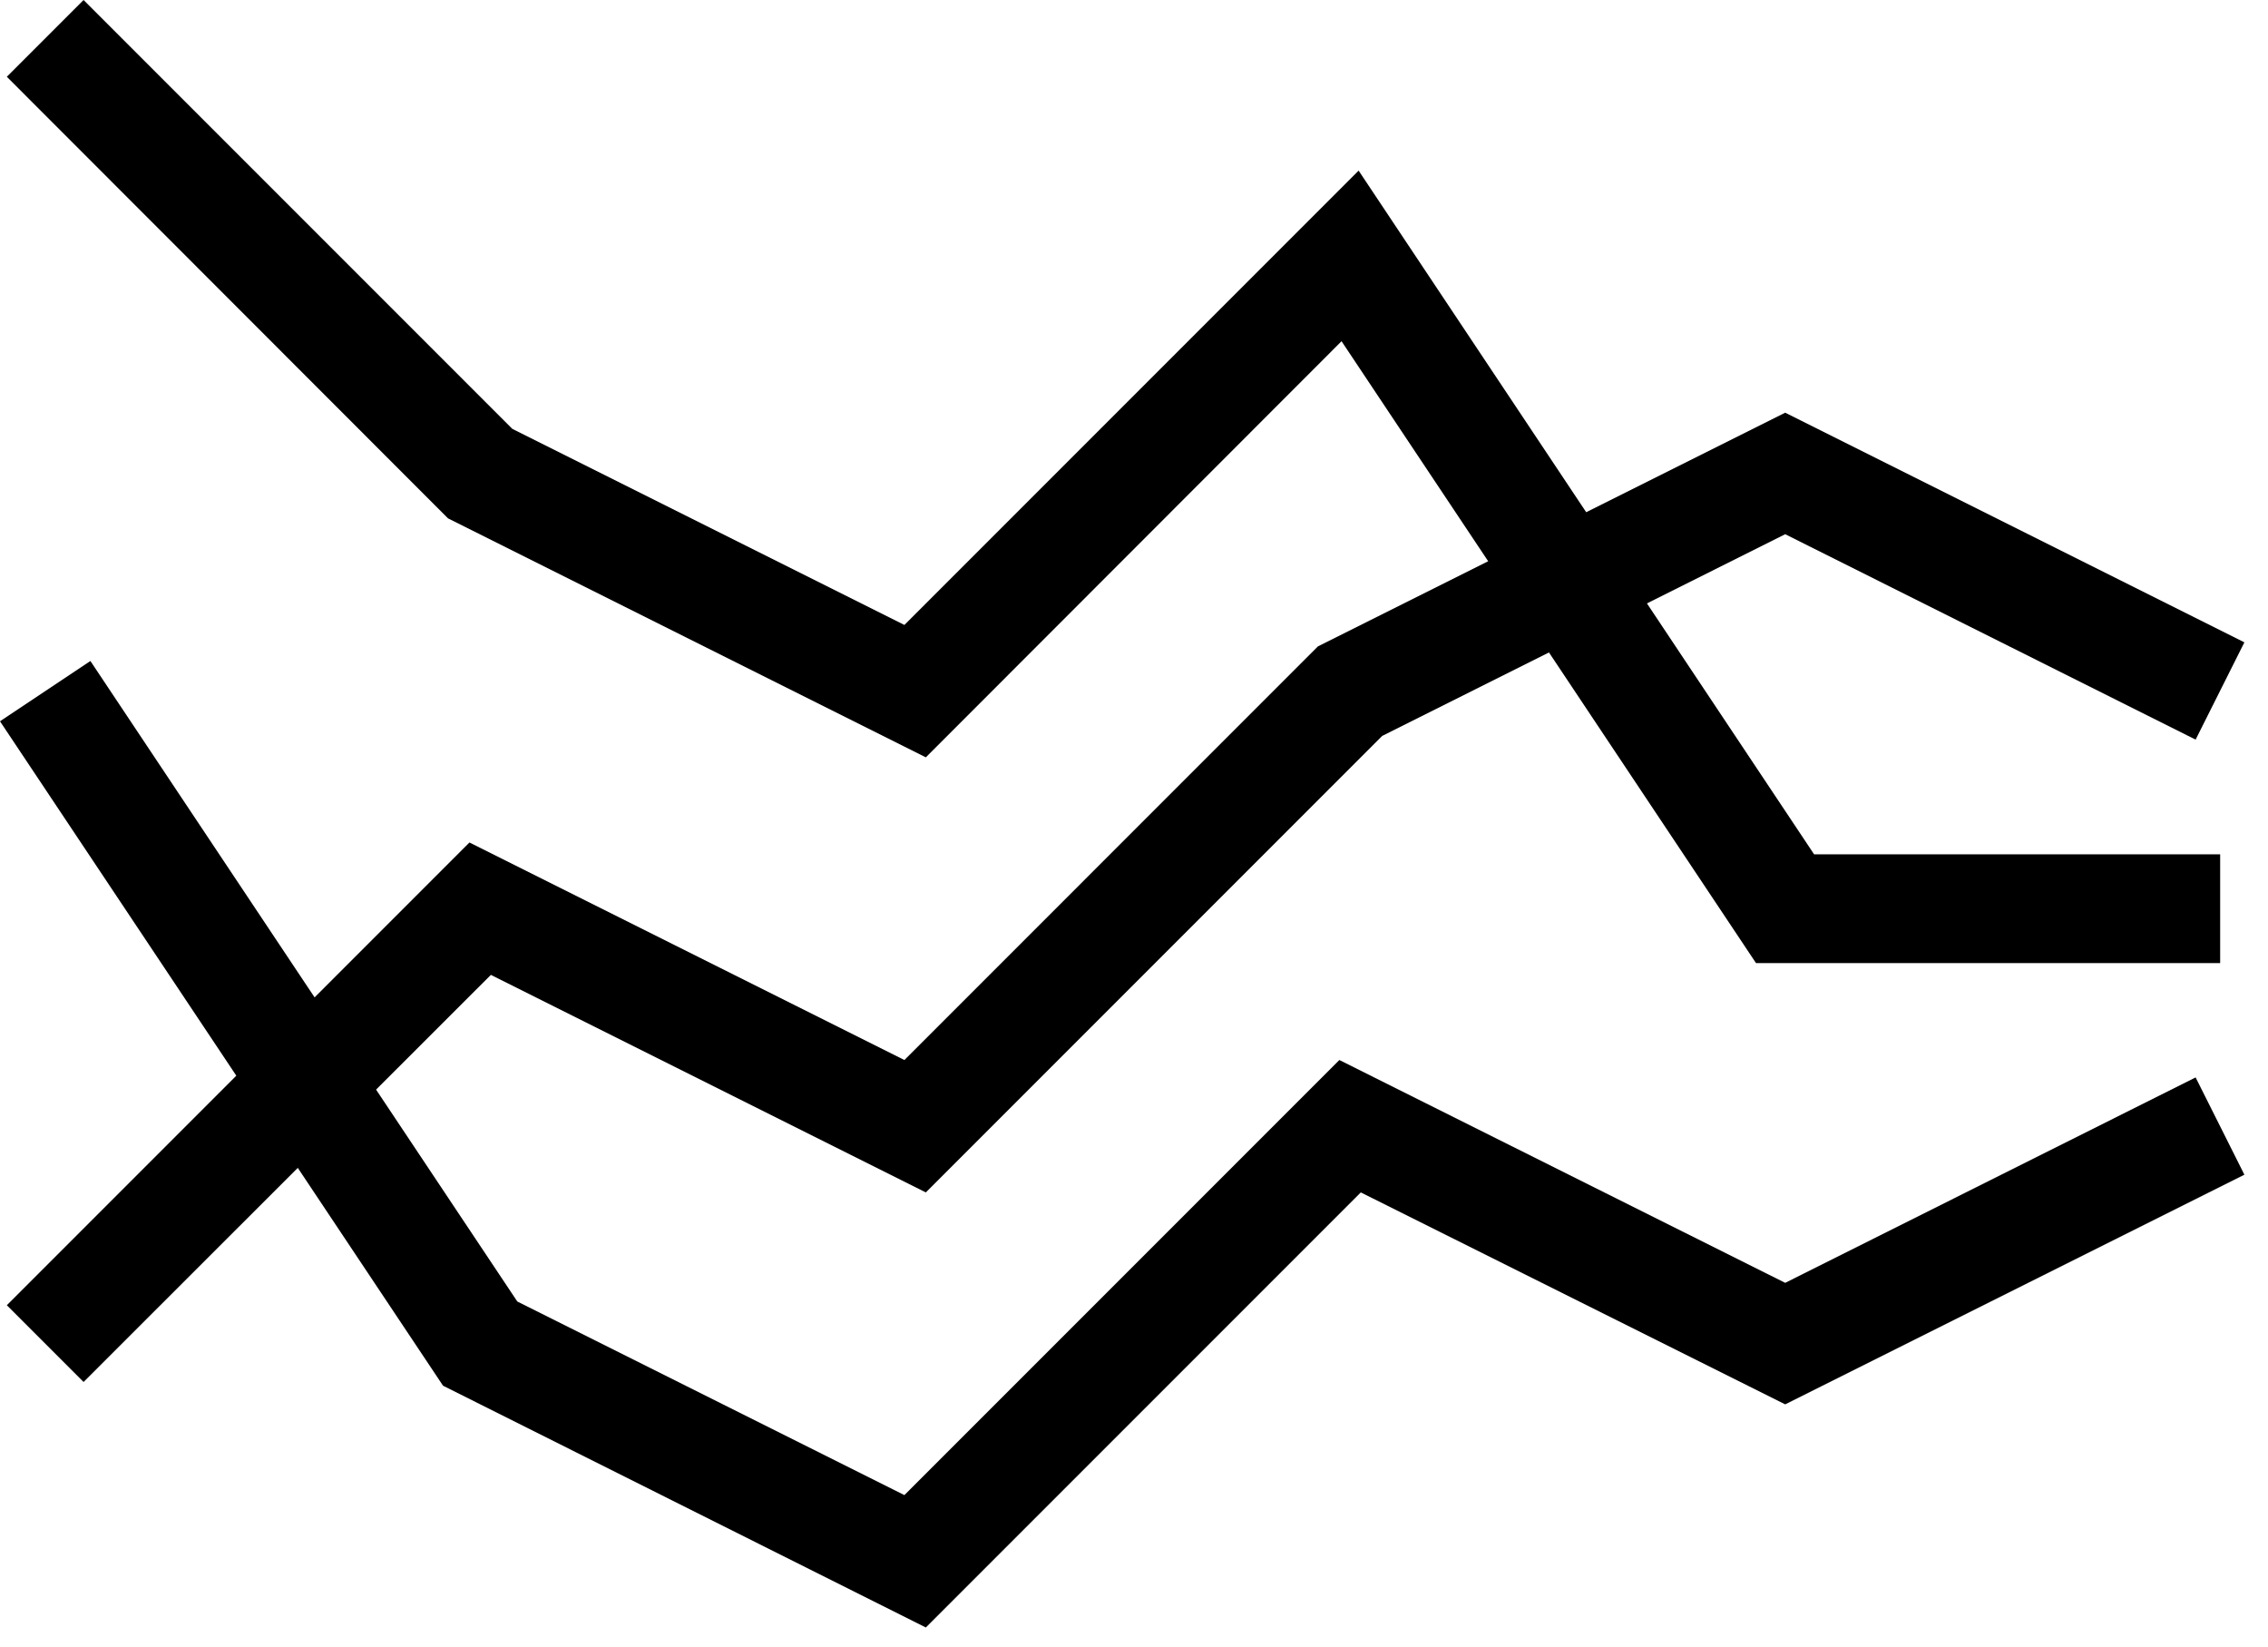
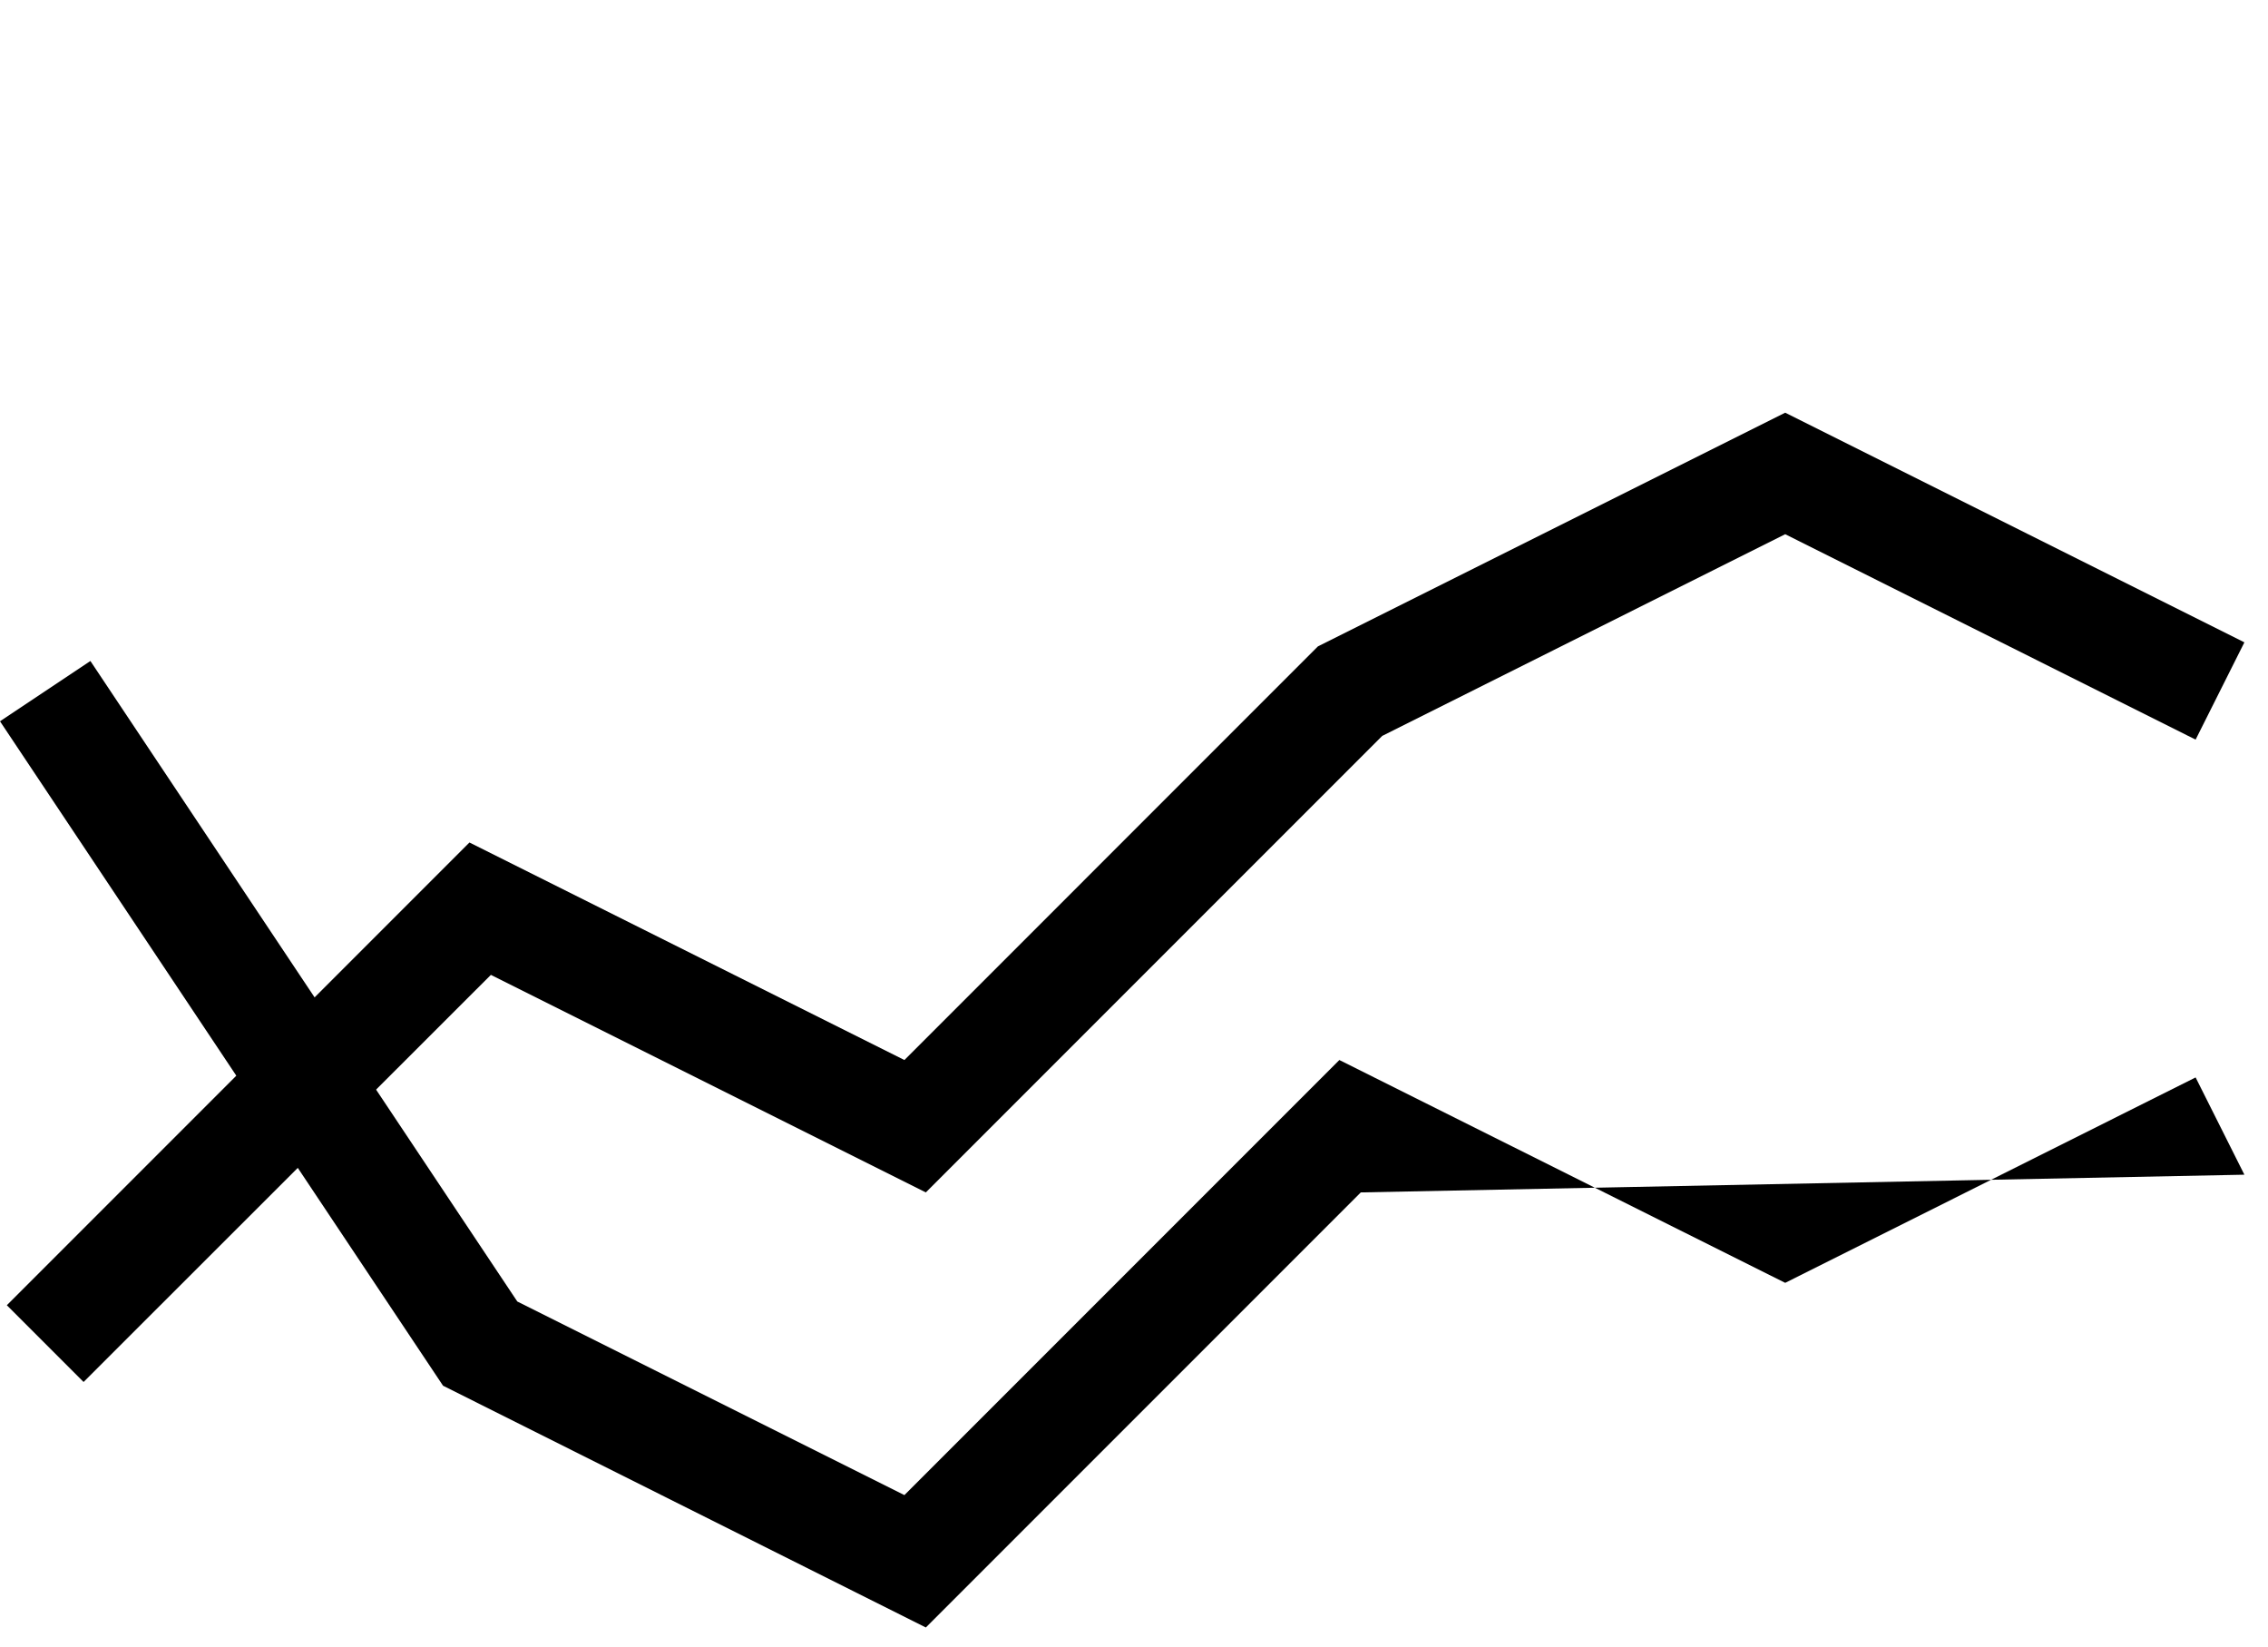
<svg xmlns="http://www.w3.org/2000/svg" width="73" height="53" viewBox="0 0 73 53" fill="none">
  <path d="M2.69 44.47L0.22 42L15.11 27.11L29.11 34.11L42.42 20.8L57.46 13.28L72.24 20.67L70.67 23.8L57.46 17.19L44.49 23.68L29.8 38.37L15.8 31.37L2.69 44.47Z" fill="black" />
-   <path d="M29.8 52.37L14.26 44.59L0 23.21L2.91 21.27L16.65 41.88L29.11 48.11L43.11 34.11L57.46 41.28L70.67 34.67L72.24 37.8L57.46 45.19L43.8 38.37L29.8 52.37Z" fill="black" />
-   <path d="M71.46 30.99H56.52L43.18 10.98L29.8 24.37L14.42 16.68L0.22 2.47L2.69 0L16.49 13.8L29.11 20.11L43.73 5.49L58.39 27.49H71.46V30.99Z" fill="black" />
+   <path d="M29.8 52.37L14.26 44.59L0 23.21L2.91 21.27L16.65 41.88L29.11 48.11L43.11 34.11L57.46 41.28L70.67 34.67L72.24 37.8L43.8 38.37L29.8 52.37Z" fill="black" />
</svg>